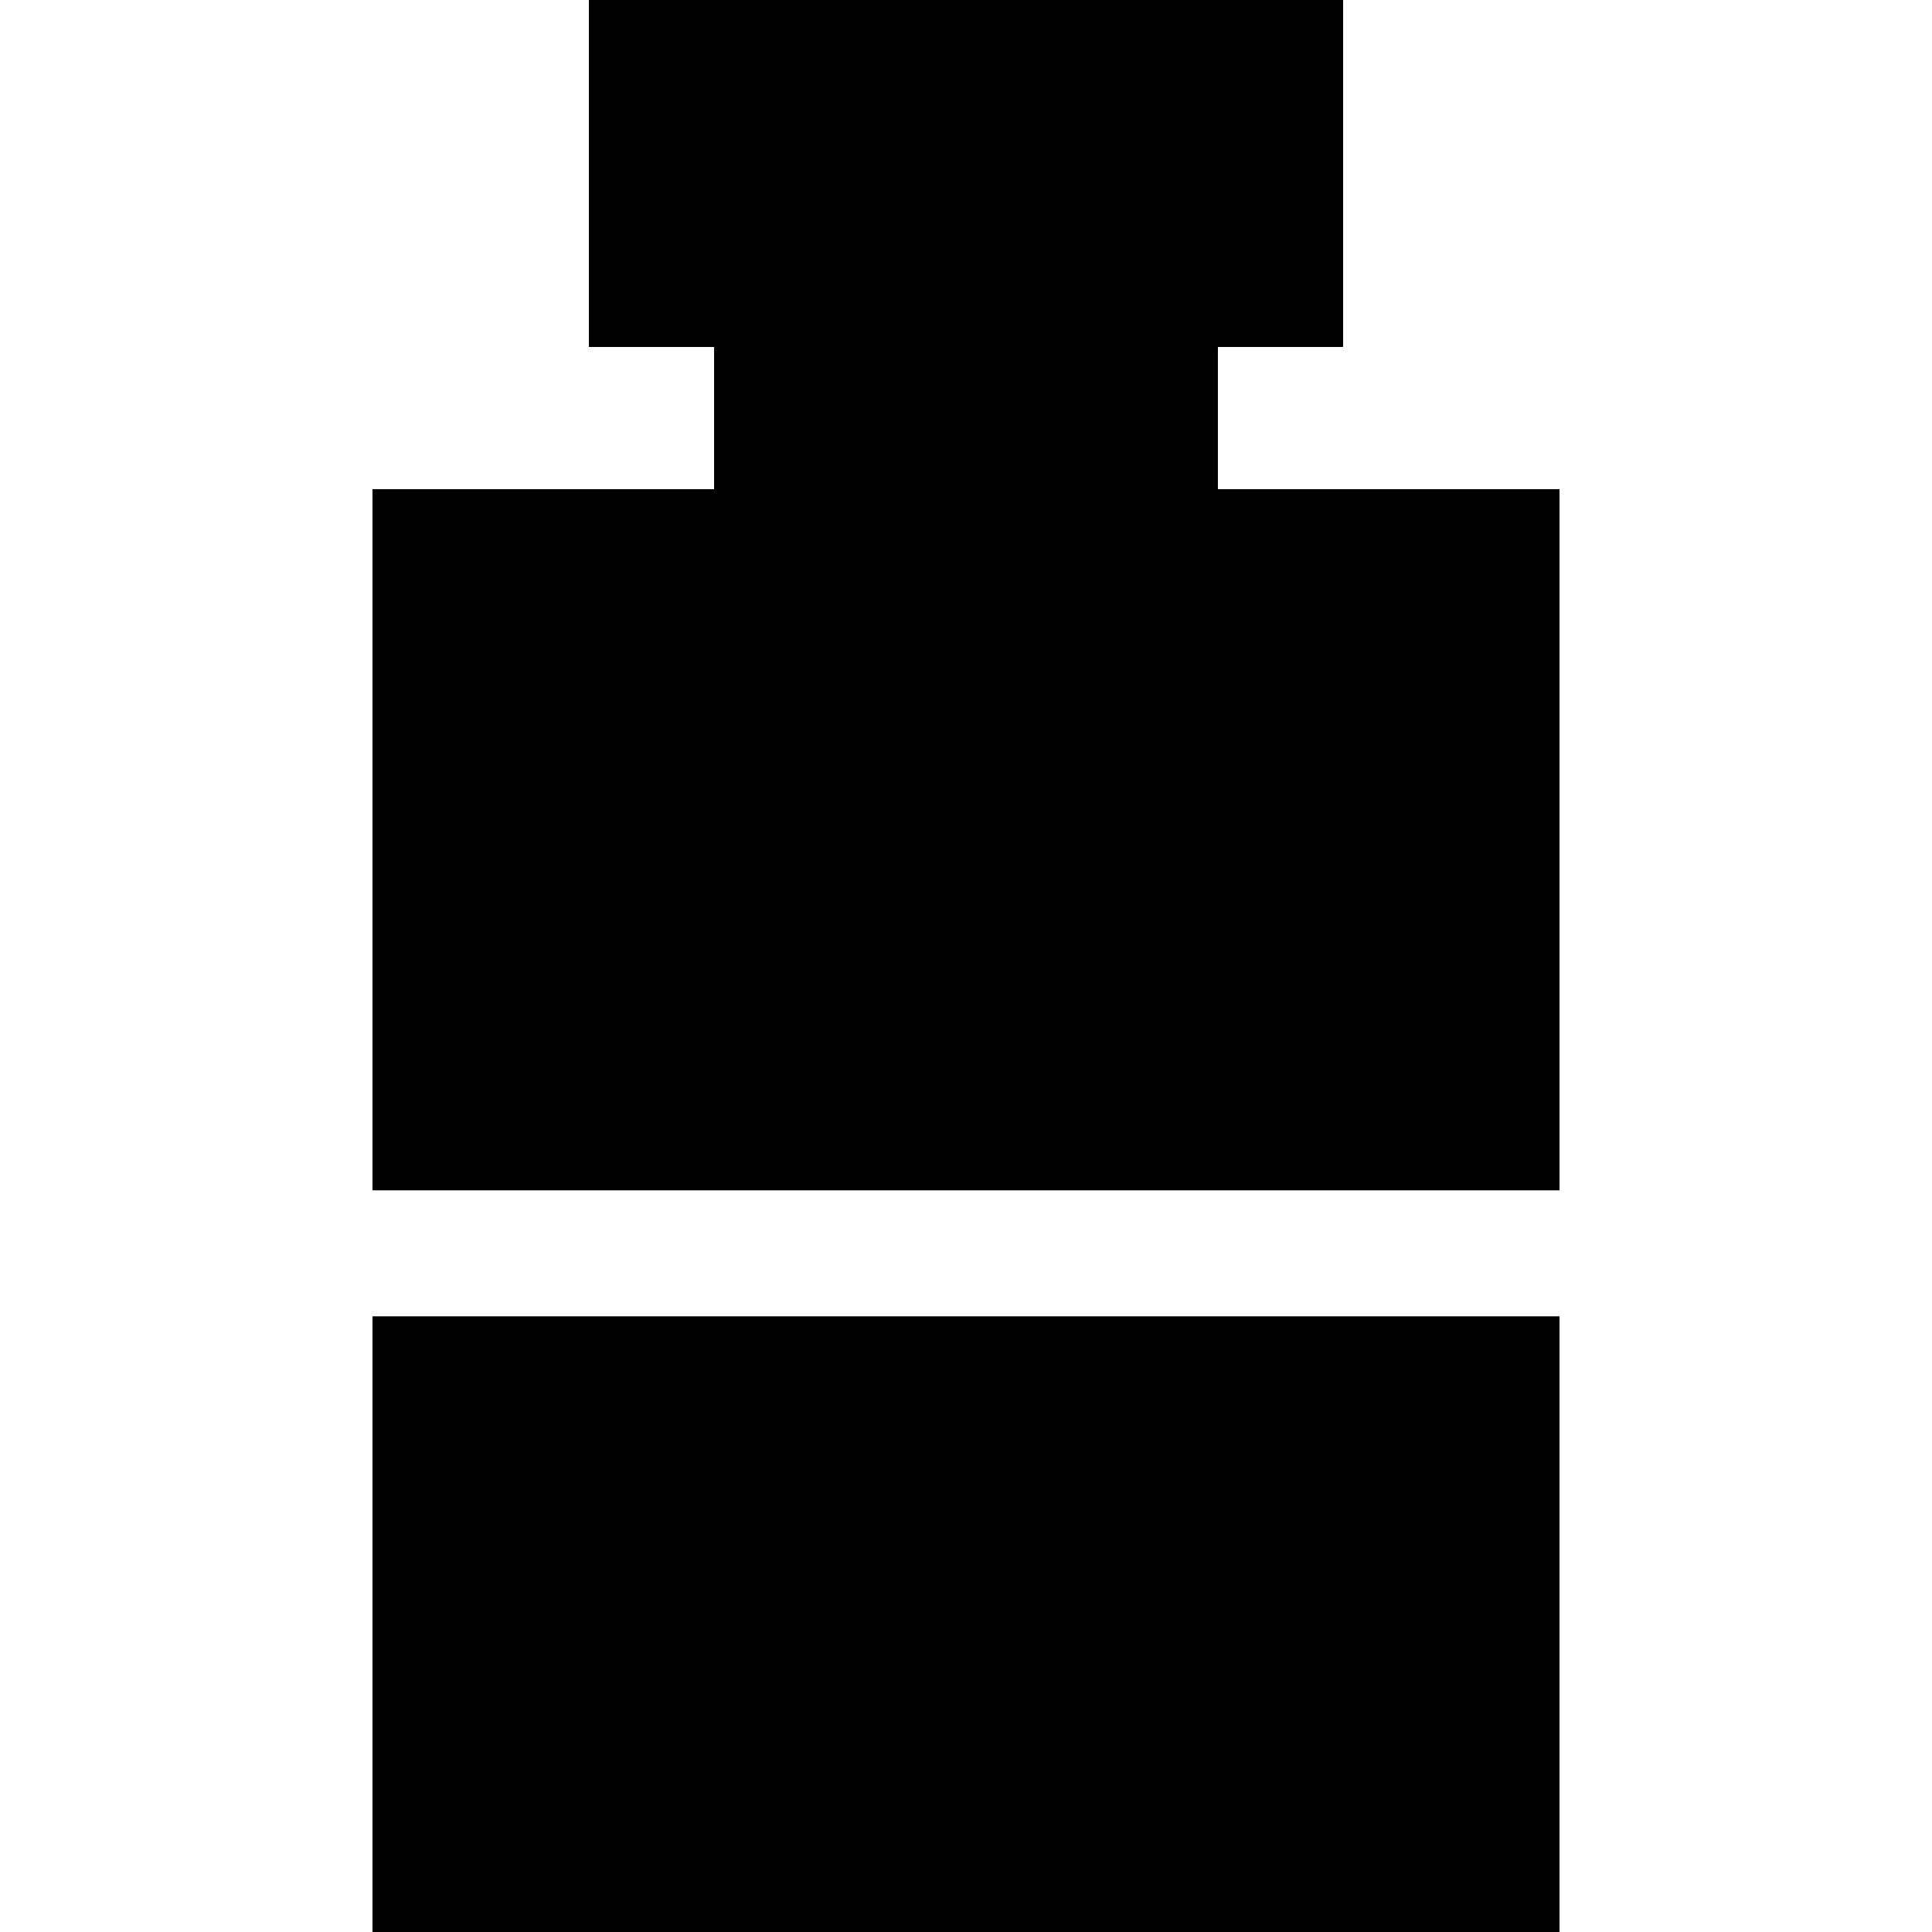
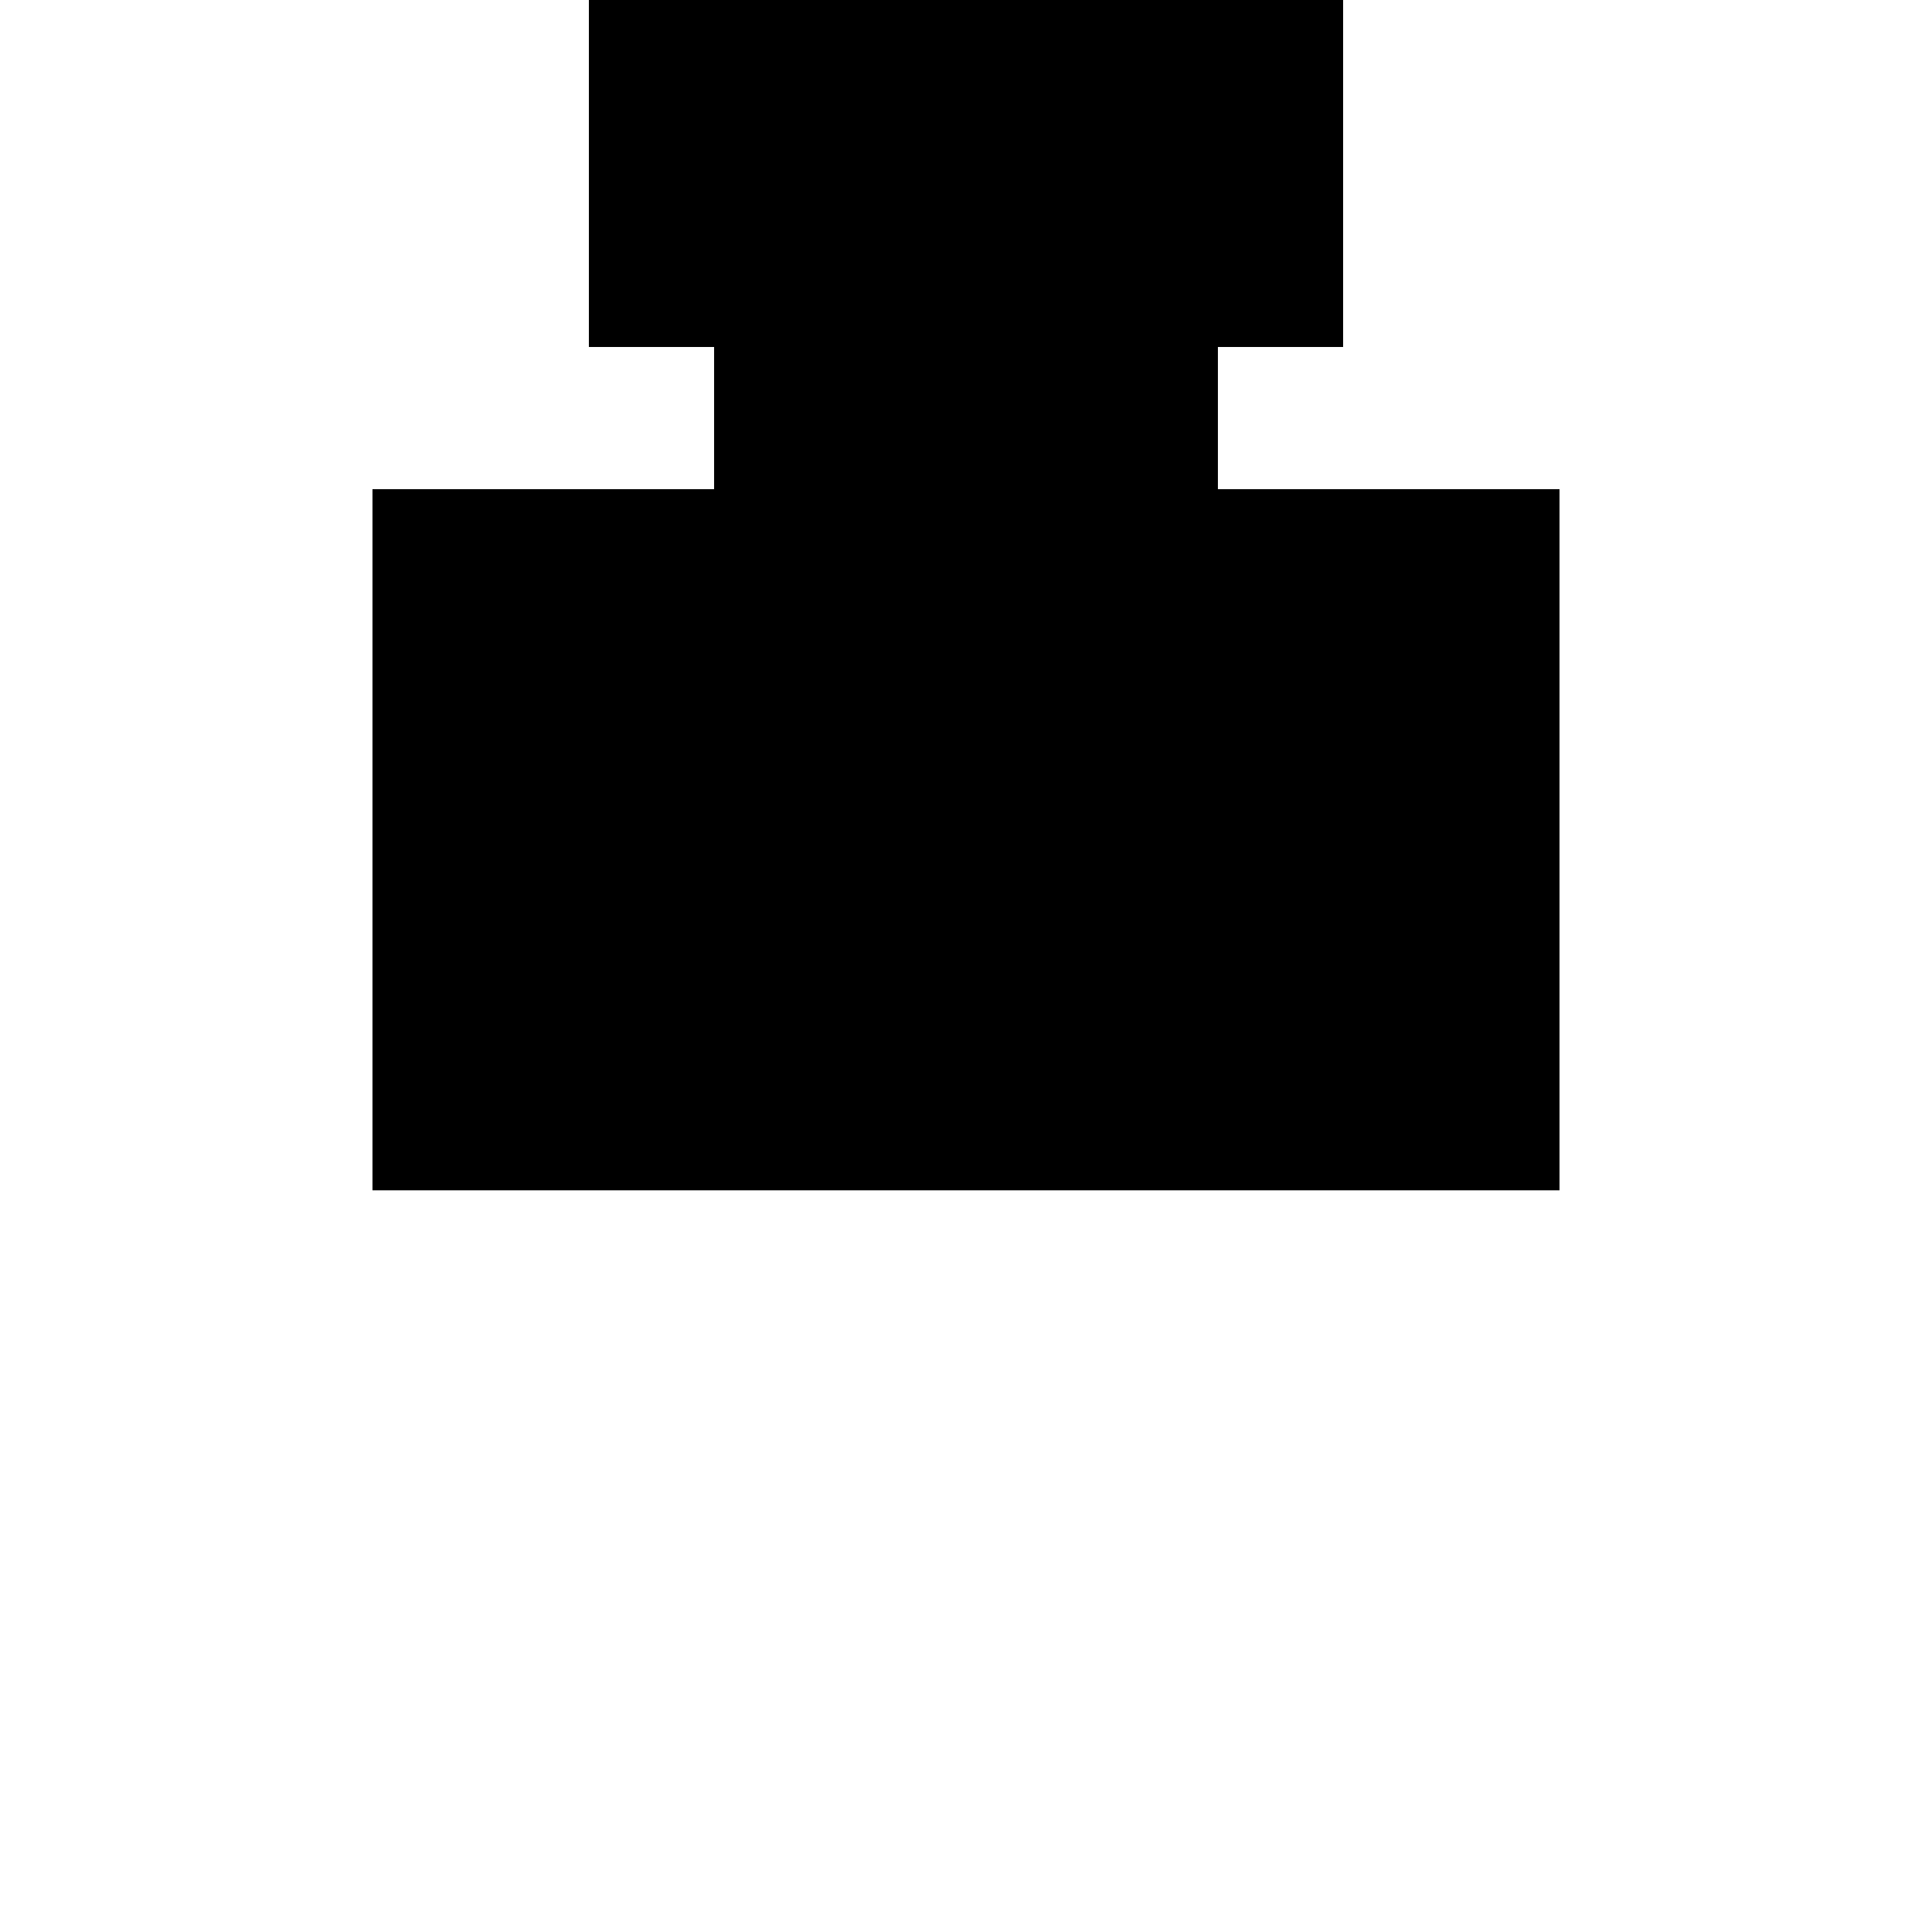
<svg xmlns="http://www.w3.org/2000/svg" fill="#000000" version="1.1" id="Layer_1" viewBox="0 0 512 512" xml:space="preserve">
  <g>
    <g>
      <polygon points="322.757,129.637 322.757,91.956 355.937,91.956 355.937,0 156.063,0 156.063,91.956 189.243,91.956     189.243,129.637 98.715,129.637 98.715,315.447 413.285,315.447 413.285,129.637   " />
    </g>
  </g>
  <g>
    <g>
-       <rect x="98.716" y="348.839" width="314.568" height="163.161" />
-     </g>
+       </g>
  </g>
</svg>